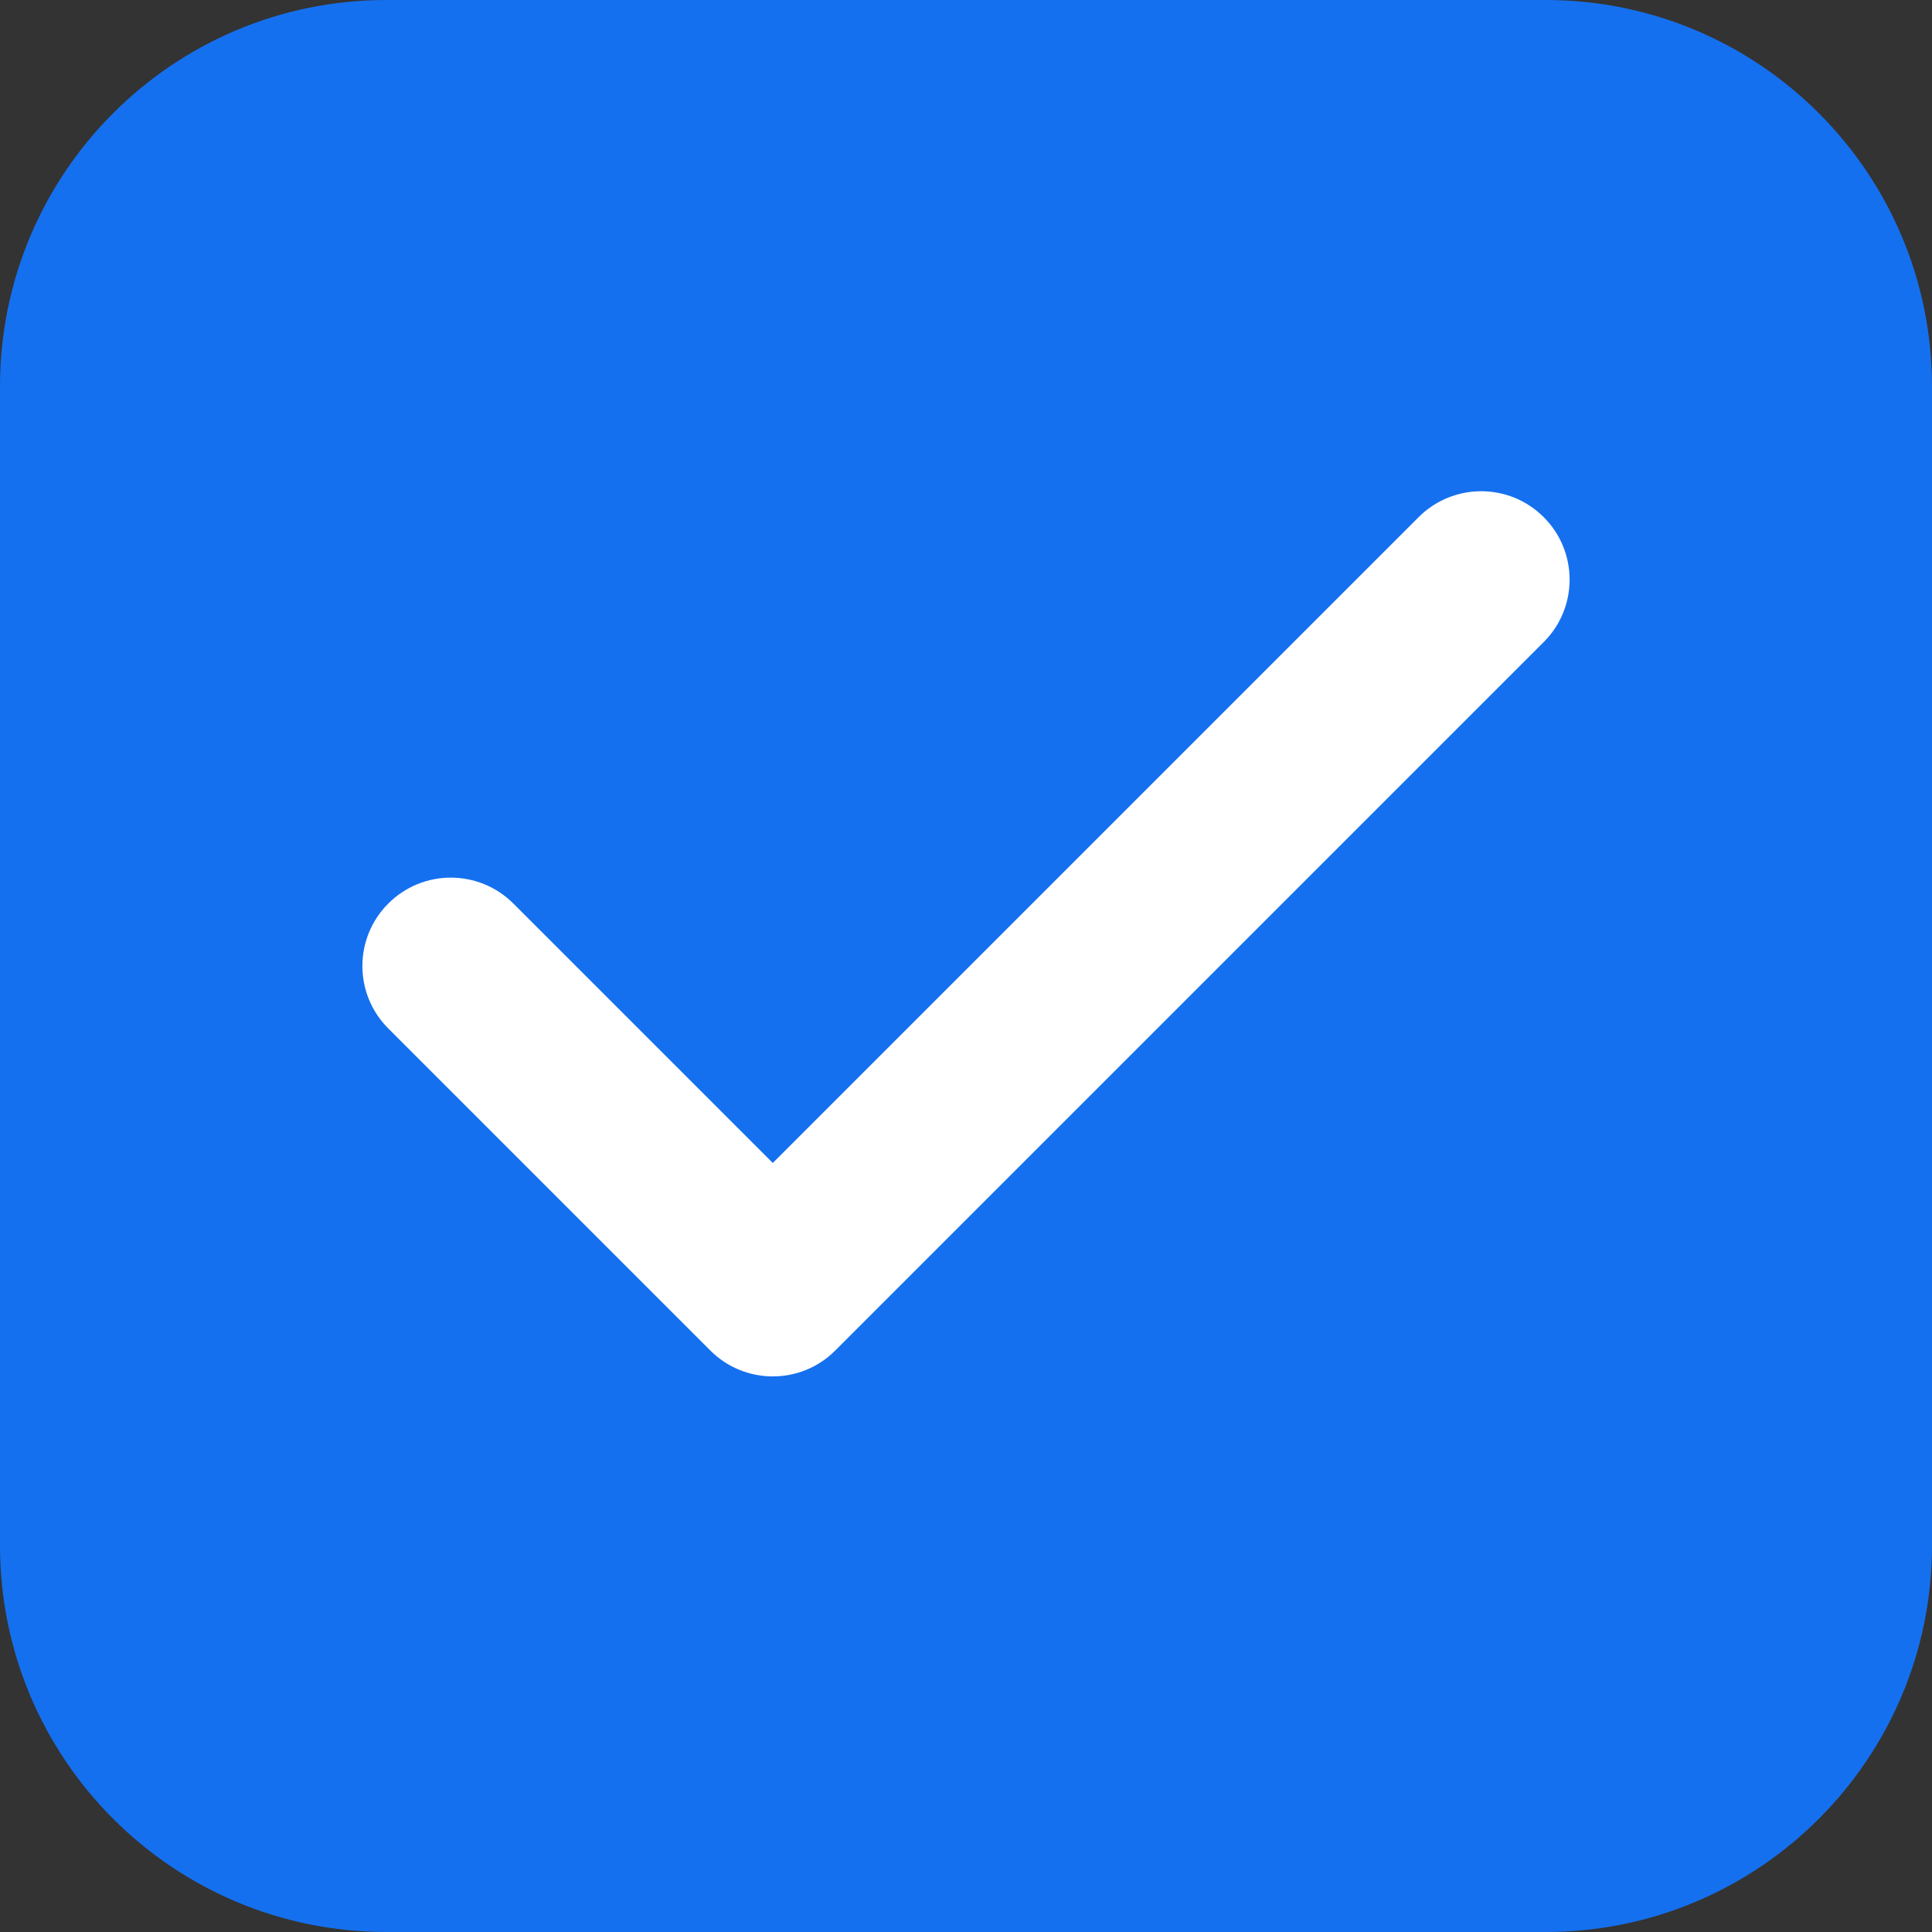
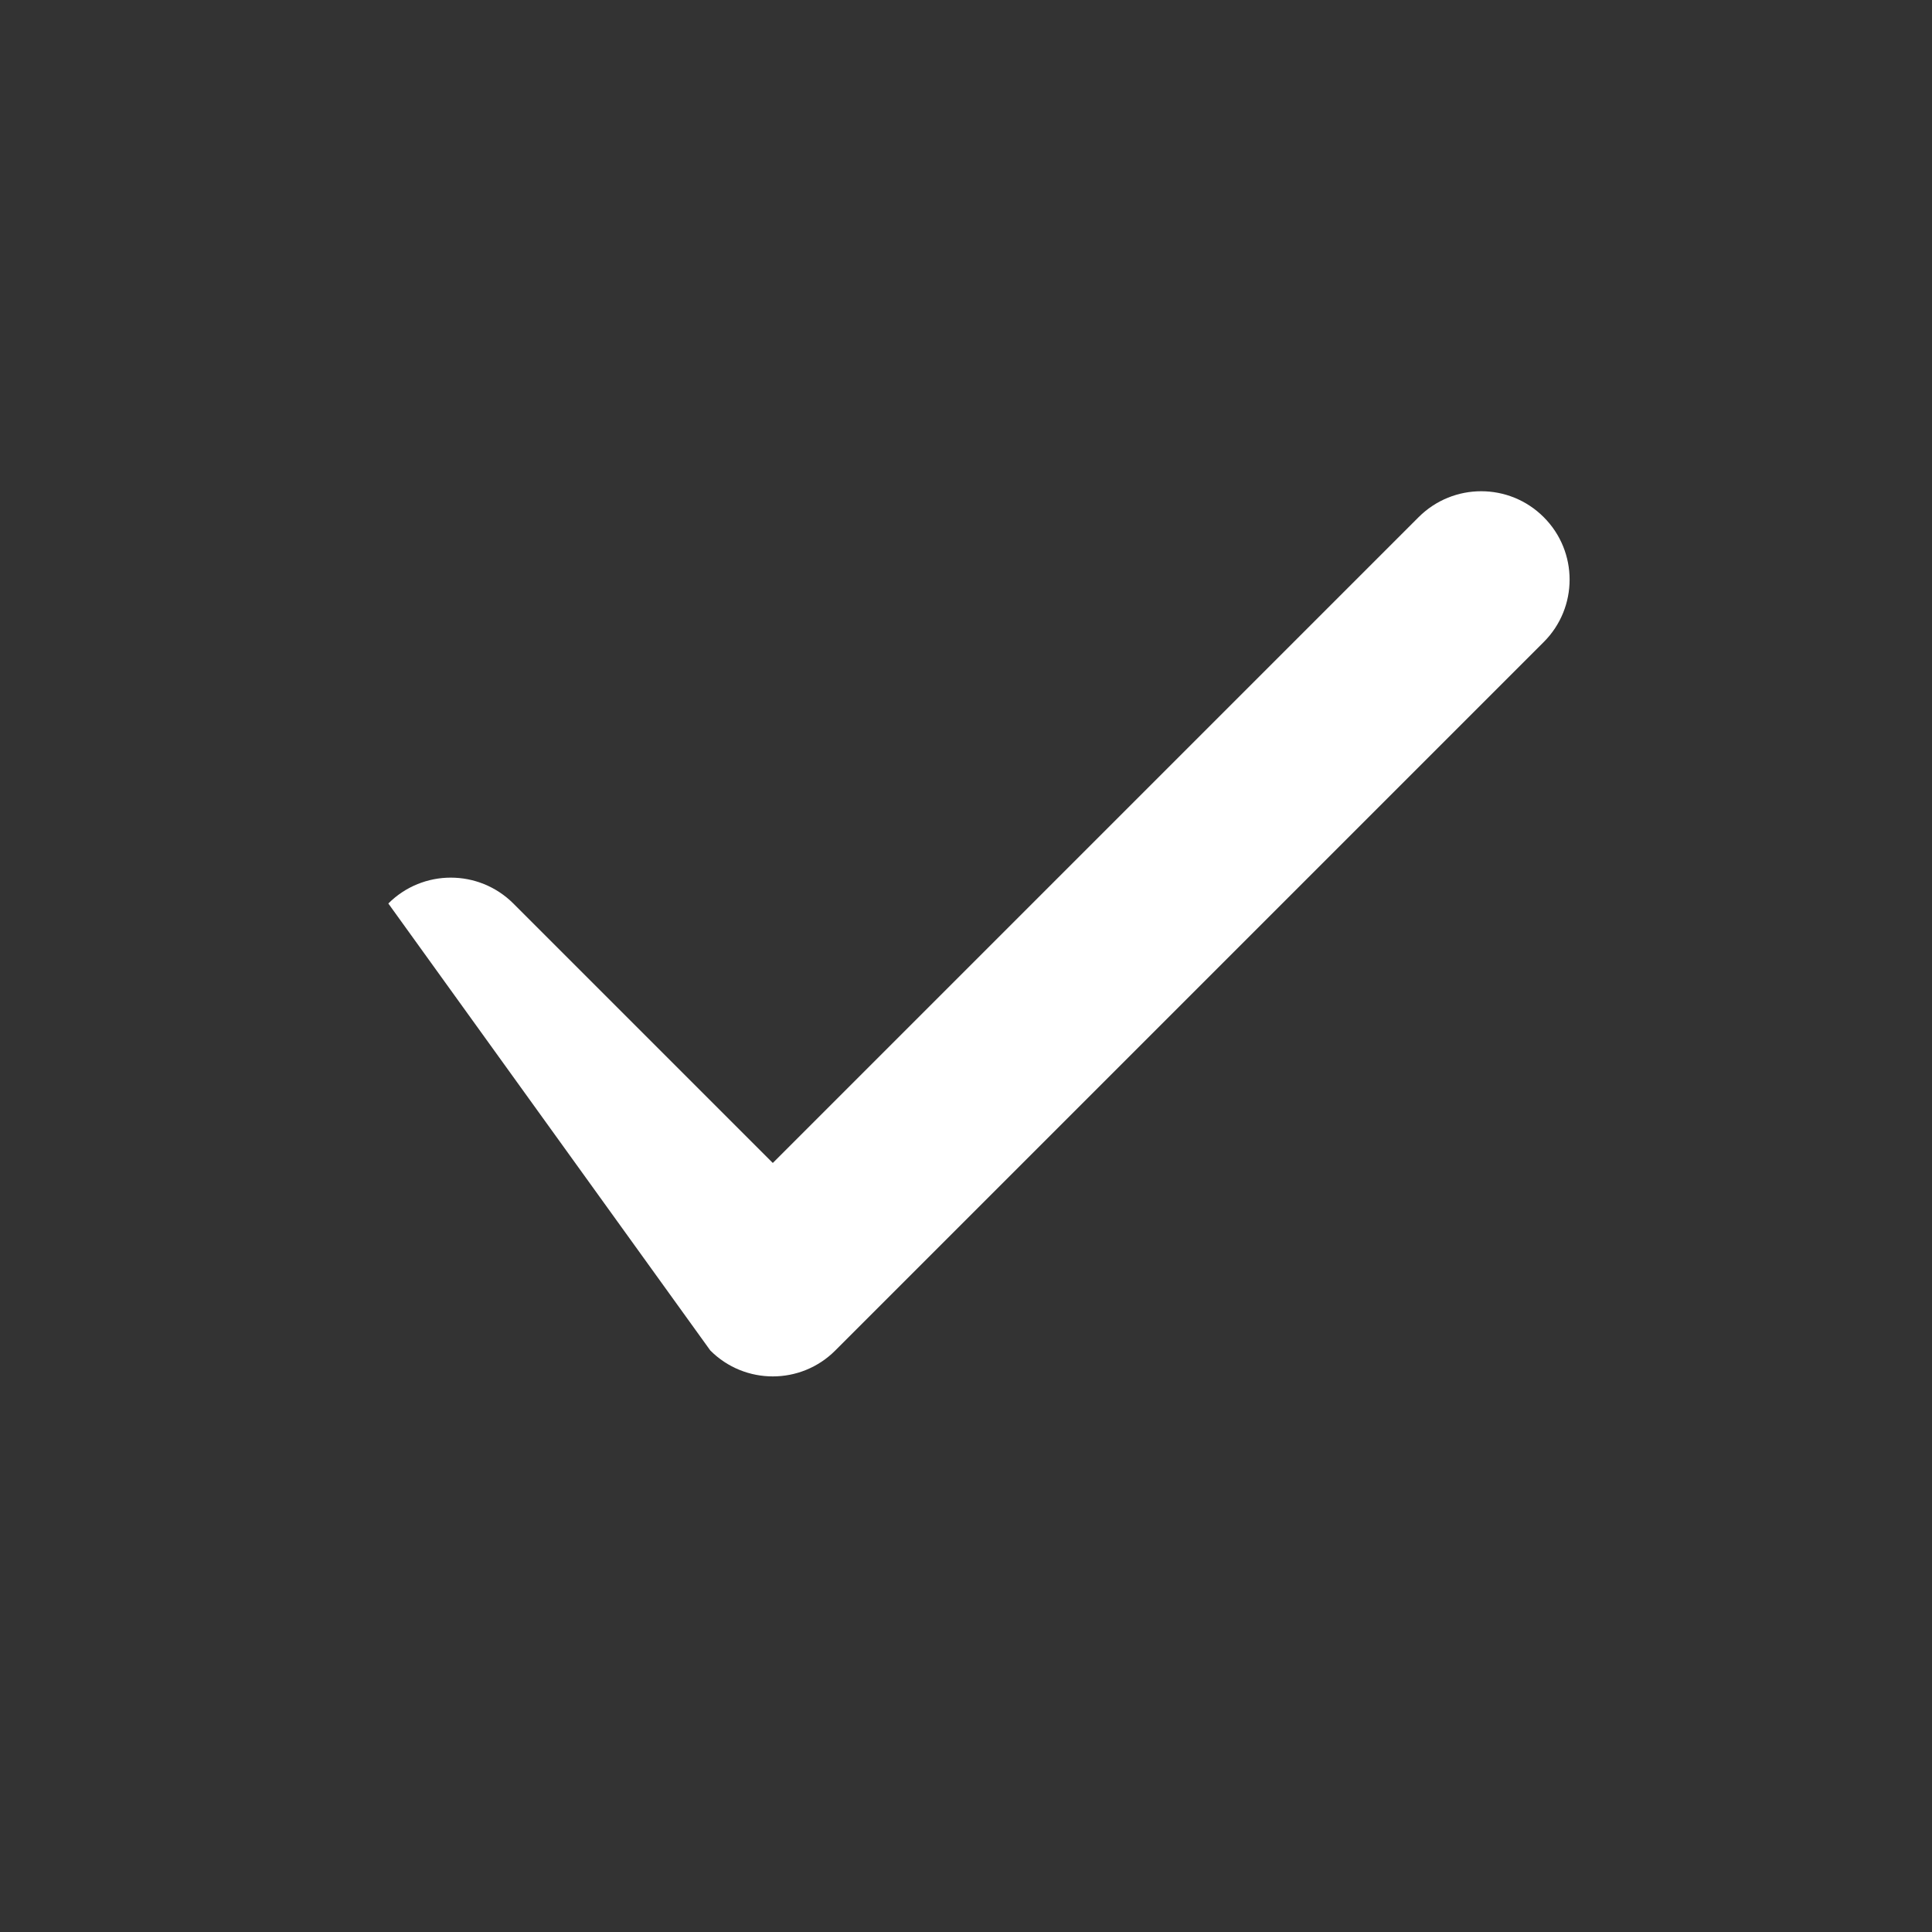
<svg xmlns="http://www.w3.org/2000/svg" width="20" height="20" viewBox="0 0 20 20" fill="none">
  <rect x="0" y="0" width="20" height="20" fill="#333333" stroke="none" />
-   <path d="M0 4C0 1.791 1.791 0 4 0H16C18.209 0 20 1.791 20 4V16C20 18.209 18.209 20 16 20H4C1.791 20 0 18.209 0 16V4Z" fill="#1570EF" />
-   <path d="M15.98 5.353C15.623 4.996 15.044 4.996 14.686 5.353L8 12.039L5.314 9.353C4.956 8.996 4.377 8.996 4.02 9.353C3.662 9.71 3.662 10.29 4.02 10.647L7.353 13.98C7.71 14.338 8.29 14.338 8.647 13.98L15.98 6.647C16.338 6.29 16.338 5.71 15.98 5.353Z" fill="white" />
+   <path d="M15.98 5.353C15.623 4.996 15.044 4.996 14.686 5.353L8 12.039L5.314 9.353C4.956 8.996 4.377 8.996 4.02 9.353L7.353 13.98C7.71 14.338 8.29 14.338 8.647 13.98L15.98 6.647C16.338 6.29 16.338 5.71 15.98 5.353Z" fill="white" />
</svg>